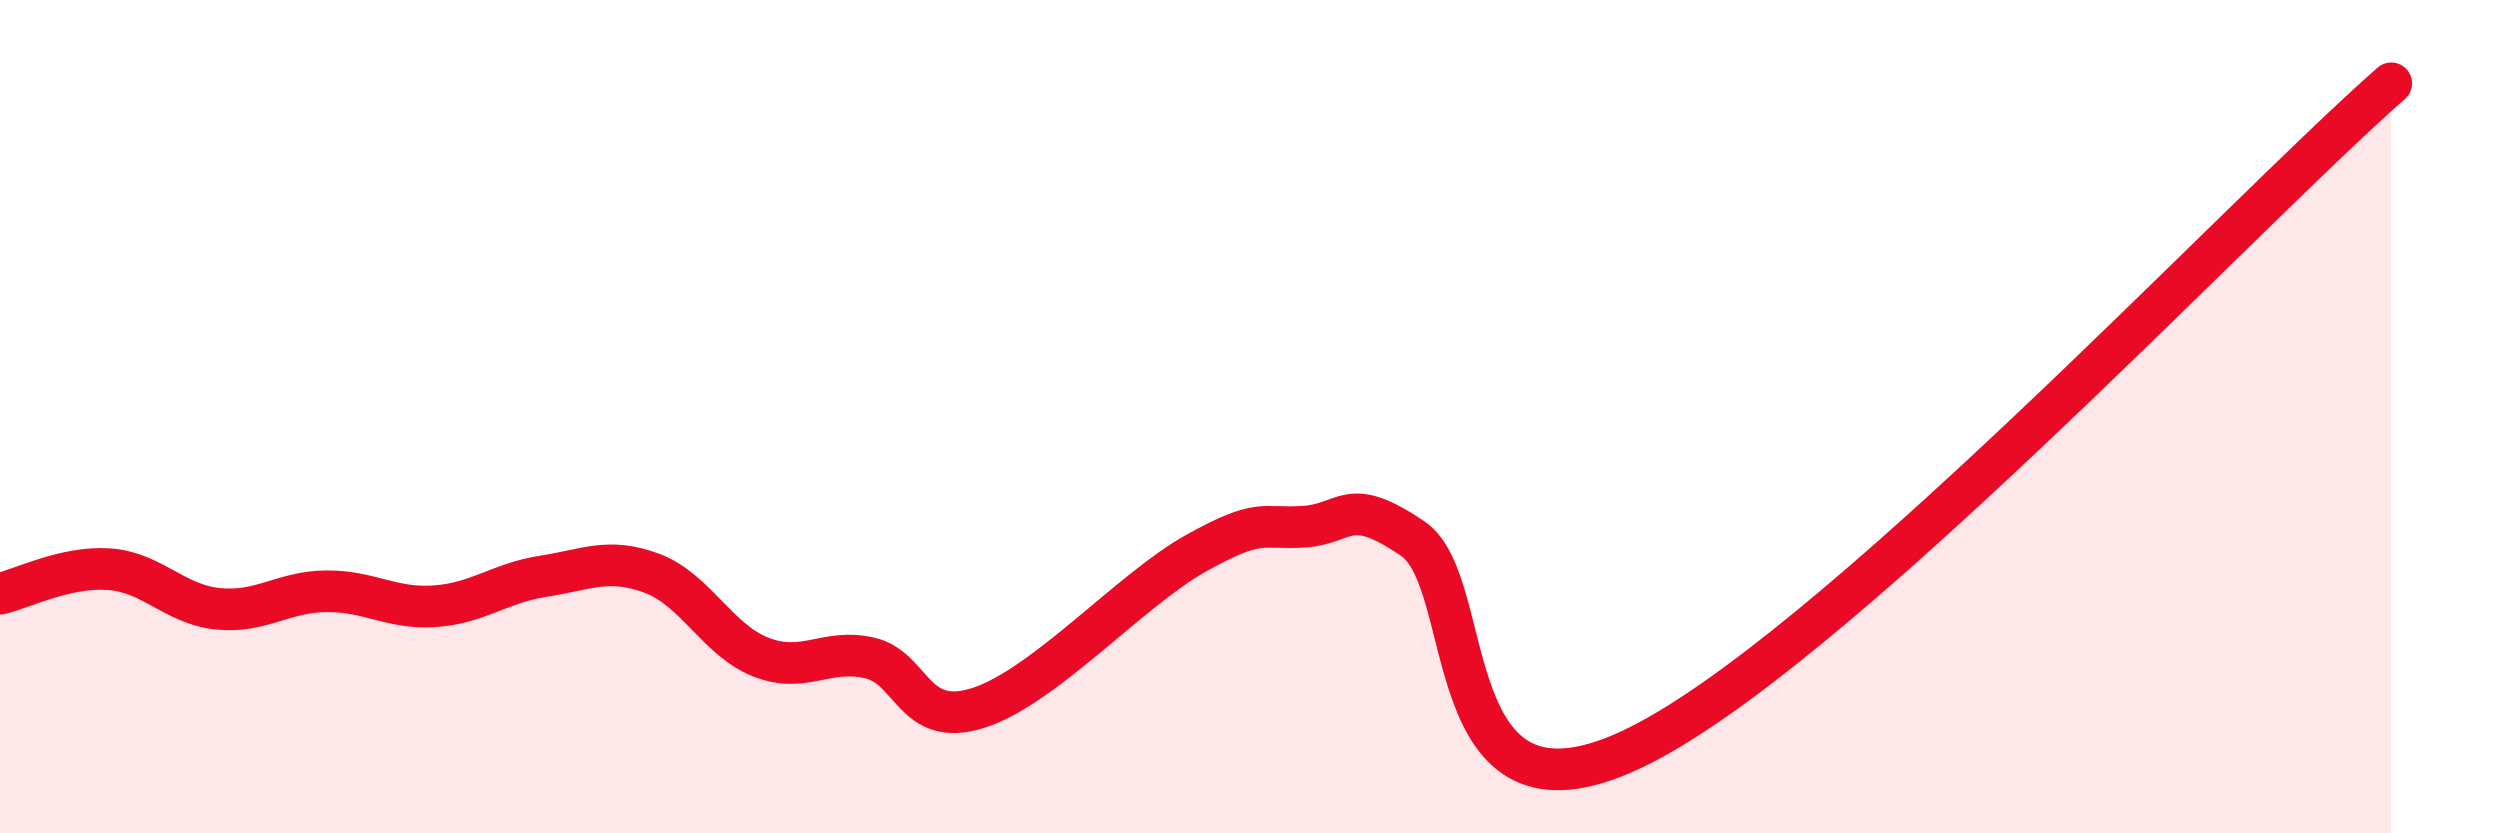
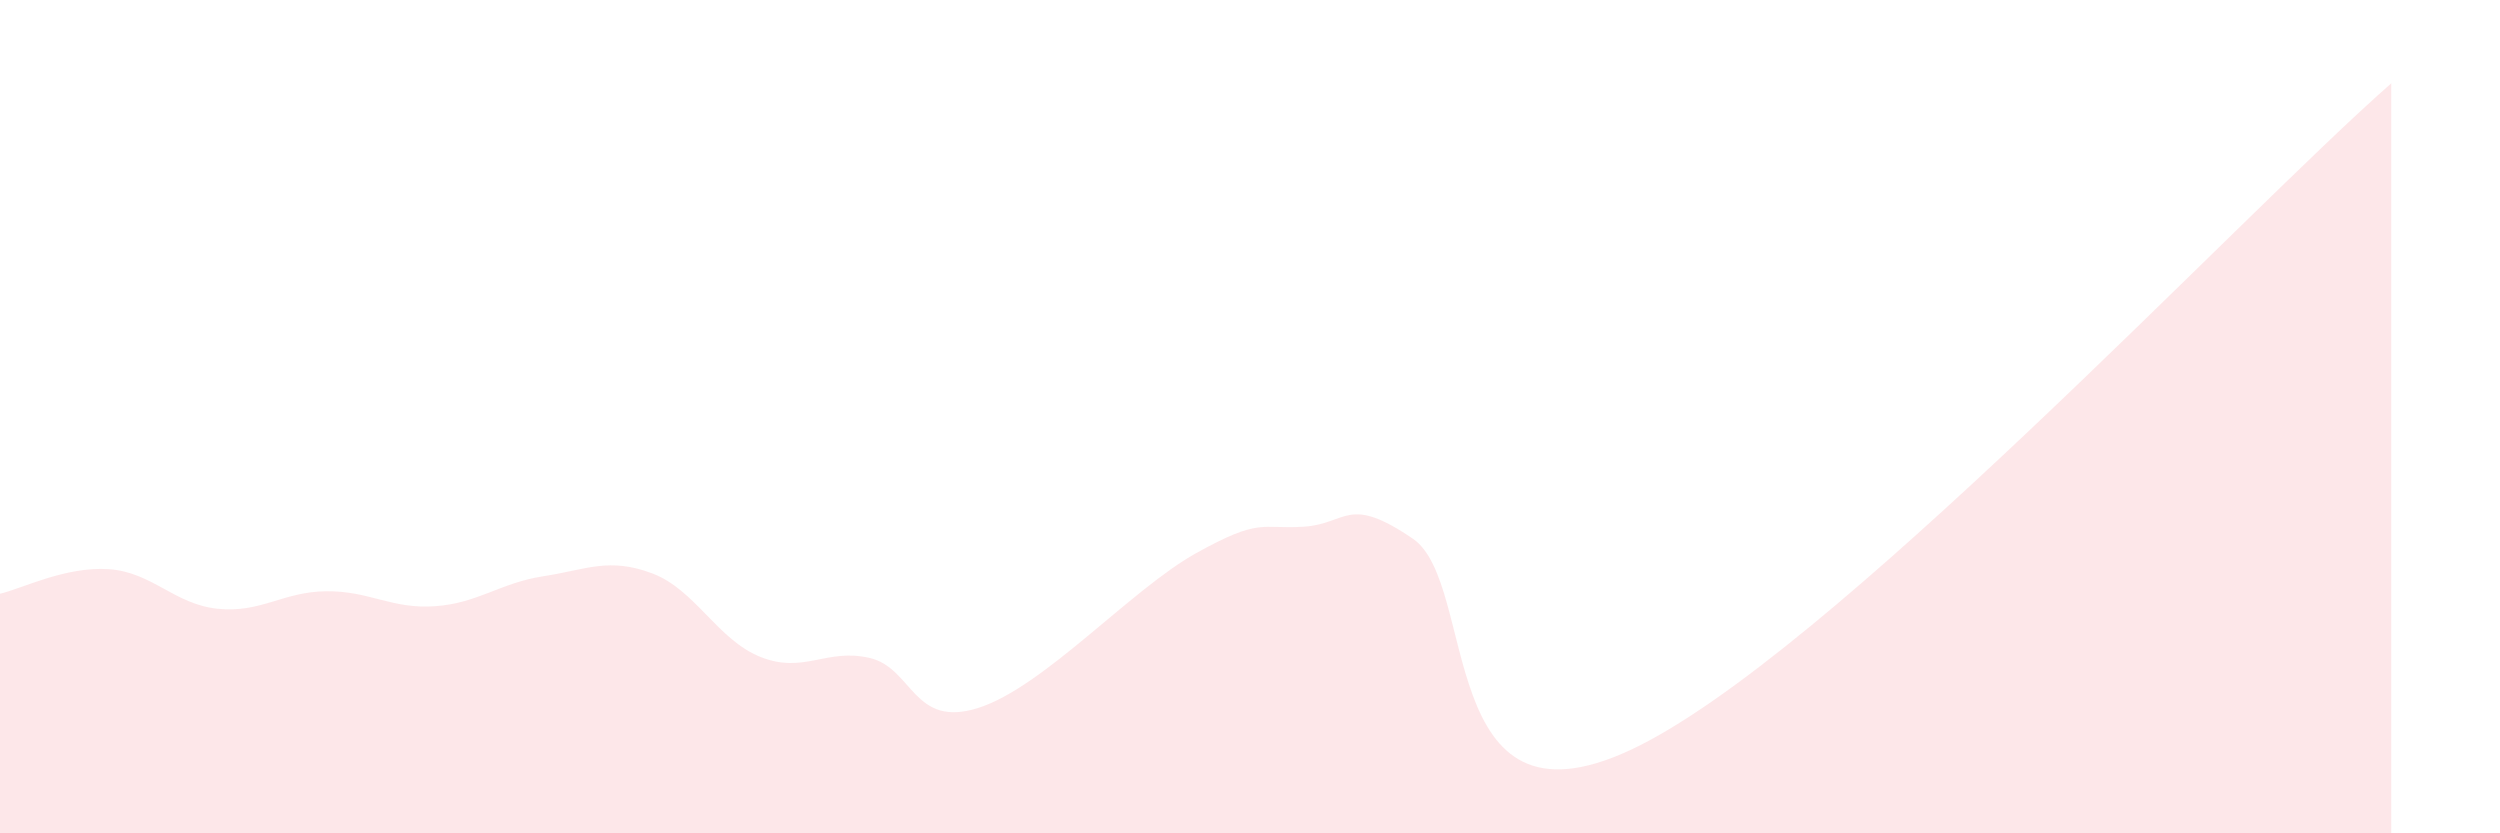
<svg xmlns="http://www.w3.org/2000/svg" width="60" height="20" viewBox="0 0 60 20">
  <path d="M 0,14.25 C 0.52,14.13 1.57,13.59 2.61,13.66 C 3.65,13.73 4.18,14.5 5.22,14.61 C 6.26,14.72 6.79,14.2 7.83,14.19 C 8.87,14.18 9.39,14.62 10.43,14.55 C 11.47,14.48 12,13.99 13.04,13.83 C 14.08,13.67 14.61,13.37 15.65,13.76 C 16.69,14.15 17.22,15.36 18.26,15.77 C 19.3,16.18 19.83,15.55 20.87,15.79 C 21.91,16.03 21.91,17.49 23.48,16.99 C 25.05,16.49 27.14,14.15 28.7,13.28 C 30.26,12.41 30.26,12.71 31.3,12.64 C 32.34,12.57 32.34,11.86 33.91,12.93 C 35.48,14 34.43,20.19 39.13,18 C 43.83,15.81 53.74,5.2 57.39,2L57.39 20L0 20Z" fill="#EB0A25" opacity="0.1" stroke-linecap="round" stroke-linejoin="round" />
-   <path d="M 0,14.25 C 0.52,14.13 1.57,13.59 2.61,13.66 C 3.65,13.73 4.18,14.5 5.22,14.61 C 6.26,14.72 6.79,14.2 7.83,14.19 C 8.87,14.18 9.39,14.62 10.43,14.55 C 11.47,14.48 12,13.99 13.04,13.83 C 14.08,13.67 14.61,13.37 15.65,13.76 C 16.69,14.15 17.22,15.36 18.26,15.77 C 19.3,16.18 19.83,15.55 20.87,15.79 C 21.91,16.03 21.91,17.49 23.48,16.99 C 25.05,16.49 27.14,14.15 28.7,13.28 C 30.26,12.41 30.26,12.71 31.3,12.64 C 32.34,12.57 32.34,11.86 33.91,12.93 C 35.48,14 34.43,20.19 39.13,18 C 43.83,15.81 53.74,5.2 57.39,2" stroke="#EB0A25" stroke-width="1" fill="none" stroke-linecap="round" stroke-linejoin="round" />
</svg>